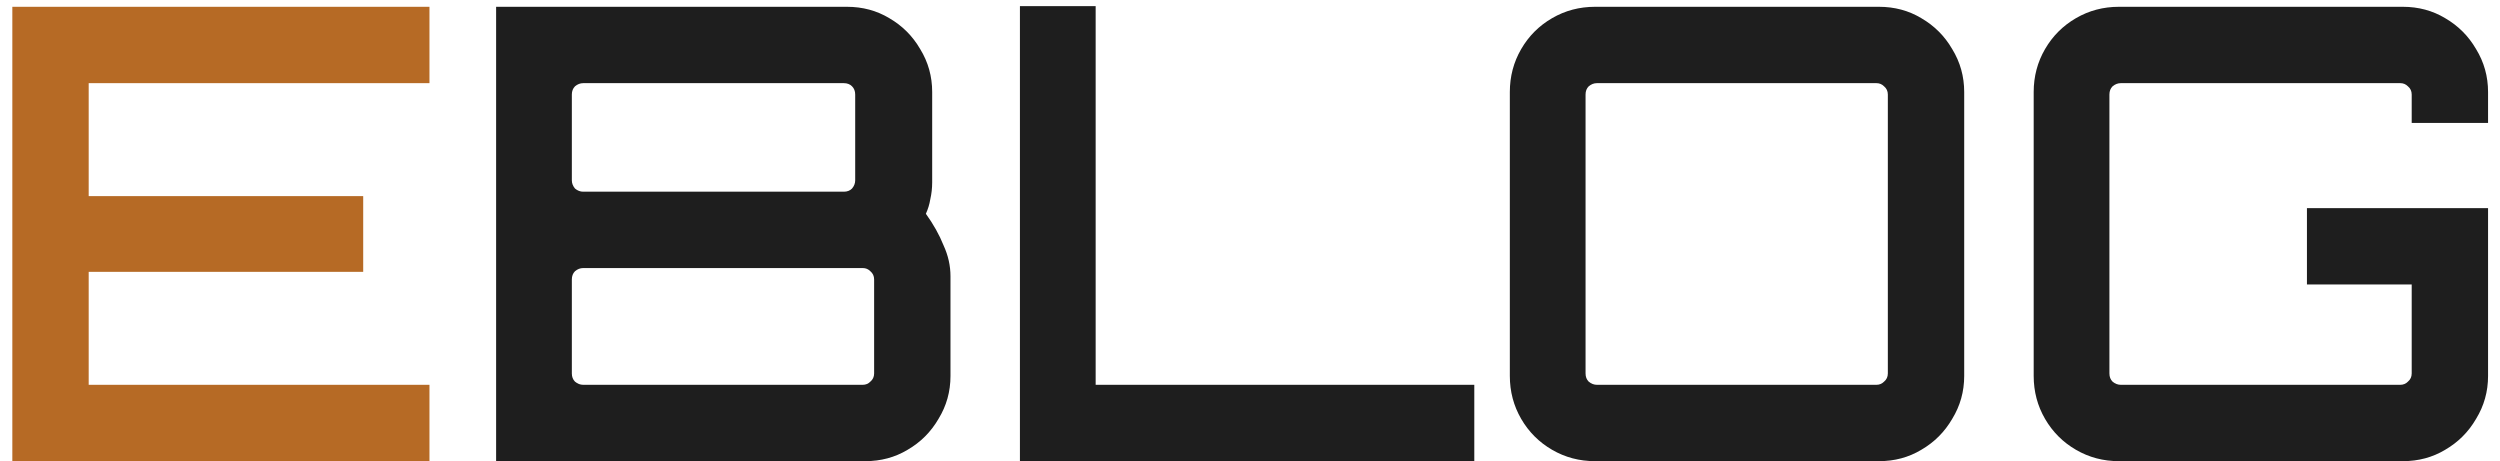
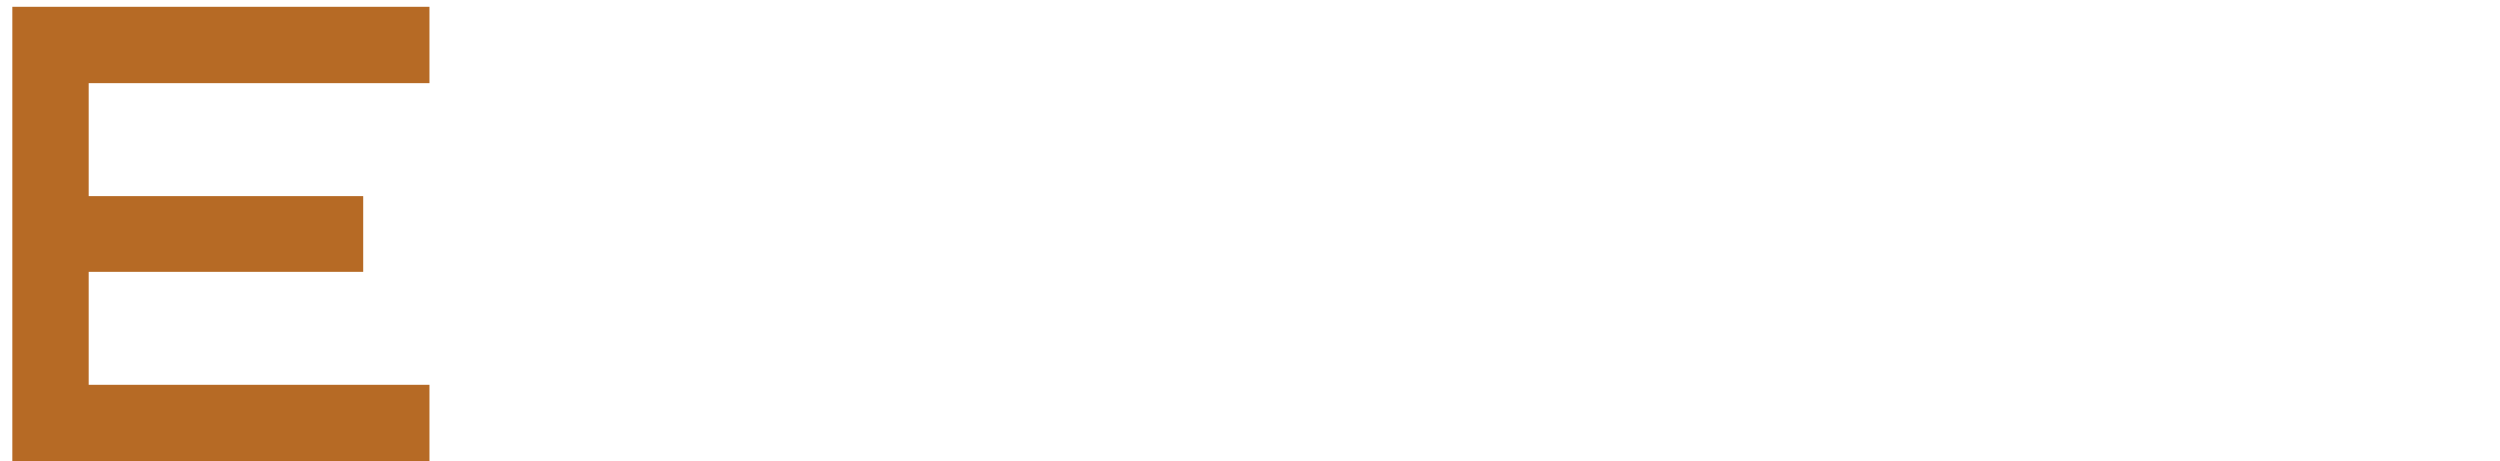
<svg xmlns="http://www.w3.org/2000/svg" width="103" height="19" viewBox="0 0 103 19" fill="none">
  <path d="M0.508 19V0.28H17.694V3.426H3.654V8.08H14.964V11.2H3.654V15.854H17.694V19H0.508Z" fill="#B66A25" />
-   <path d="M20.44 19V0.28H34.896C35.538 0.28 36.118 0.436 36.638 0.748C37.176 1.06 37.6 1.485 37.912 2.022C38.242 2.559 38.406 3.149 38.406 3.79V7.508C38.406 7.751 38.38 7.985 38.328 8.21C38.294 8.418 38.233 8.617 38.146 8.808C38.458 9.241 38.701 9.675 38.874 10.108C39.065 10.524 39.16 10.949 39.16 11.382V15.49C39.16 16.131 38.996 16.721 38.666 17.258C38.354 17.795 37.93 18.22 37.392 18.532C36.872 18.844 36.292 19 35.65 19H20.44ZM24.028 15.854H35.546C35.668 15.854 35.772 15.811 35.858 15.724C35.962 15.637 36.014 15.525 36.014 15.386V11.512C36.014 11.373 35.962 11.261 35.858 11.174C35.772 11.087 35.668 11.044 35.546 11.044H24.028C23.907 11.044 23.794 11.087 23.69 11.174C23.604 11.261 23.56 11.373 23.56 11.512V15.386C23.56 15.525 23.604 15.637 23.69 15.724C23.794 15.811 23.907 15.854 24.028 15.854ZM24.028 7.898H34.766C34.905 7.898 35.018 7.855 35.104 7.768C35.191 7.664 35.234 7.551 35.234 7.43V3.894C35.234 3.755 35.191 3.643 35.104 3.556C35.018 3.469 34.905 3.426 34.766 3.426H24.028C23.907 3.426 23.794 3.469 23.69 3.556C23.604 3.643 23.56 3.755 23.56 3.894V7.43C23.56 7.551 23.604 7.664 23.69 7.768C23.794 7.855 23.907 7.898 24.028 7.898ZM42.021 19V0.254H45.141V15.854H60.741V19H42.021ZM65.715 19C65.073 19 64.484 18.844 63.947 18.532C63.409 18.22 62.985 17.795 62.673 17.258C62.361 16.721 62.205 16.131 62.205 15.49V3.79C62.205 3.149 62.361 2.559 62.673 2.022C62.985 1.485 63.409 1.06 63.947 0.748C64.484 0.436 65.073 0.28 65.715 0.28H77.415C78.056 0.28 78.637 0.436 79.157 0.748C79.694 1.06 80.119 1.485 80.431 2.022C80.76 2.559 80.925 3.149 80.925 3.79V15.49C80.925 16.131 80.76 16.721 80.431 17.258C80.119 17.795 79.694 18.22 79.157 18.532C78.637 18.844 78.056 19 77.415 19H65.715ZM65.793 15.854H77.311C77.432 15.854 77.536 15.811 77.623 15.724C77.727 15.637 77.779 15.525 77.779 15.386V3.894C77.779 3.755 77.727 3.643 77.623 3.556C77.536 3.469 77.432 3.426 77.311 3.426H65.793C65.671 3.426 65.559 3.469 65.455 3.556C65.368 3.643 65.325 3.755 65.325 3.894V15.386C65.325 15.525 65.368 15.637 65.455 15.724C65.559 15.811 65.671 15.854 65.793 15.854ZM87.298 19C86.657 19 86.067 18.844 85.53 18.532C84.993 18.22 84.568 17.795 84.256 17.258C83.944 16.721 83.788 16.131 83.788 15.49V3.79C83.788 3.149 83.944 2.559 84.256 2.022C84.568 1.485 84.993 1.06 85.53 0.748C86.067 0.436 86.657 0.28 87.298 0.28H98.998C99.639 0.28 100.22 0.436 100.74 0.748C101.277 1.06 101.702 1.485 102.014 2.022C102.343 2.559 102.508 3.149 102.508 3.79V5.064H99.362V3.894C99.362 3.755 99.31 3.643 99.206 3.556C99.119 3.469 99.015 3.426 98.894 3.426H87.376C87.255 3.426 87.142 3.469 87.038 3.556C86.951 3.643 86.908 3.755 86.908 3.894V15.386C86.908 15.525 86.951 15.637 87.038 15.724C87.142 15.811 87.255 15.854 87.376 15.854H98.894C99.015 15.854 99.119 15.811 99.206 15.724C99.31 15.637 99.362 15.525 99.362 15.386V11.72H95.046V8.574H102.508V15.49C102.508 16.131 102.343 16.721 102.014 17.258C101.702 17.795 101.277 18.22 100.74 18.532C100.22 18.844 99.639 19 98.998 19H87.298Z" fill="#1E1E1E" />
</svg>